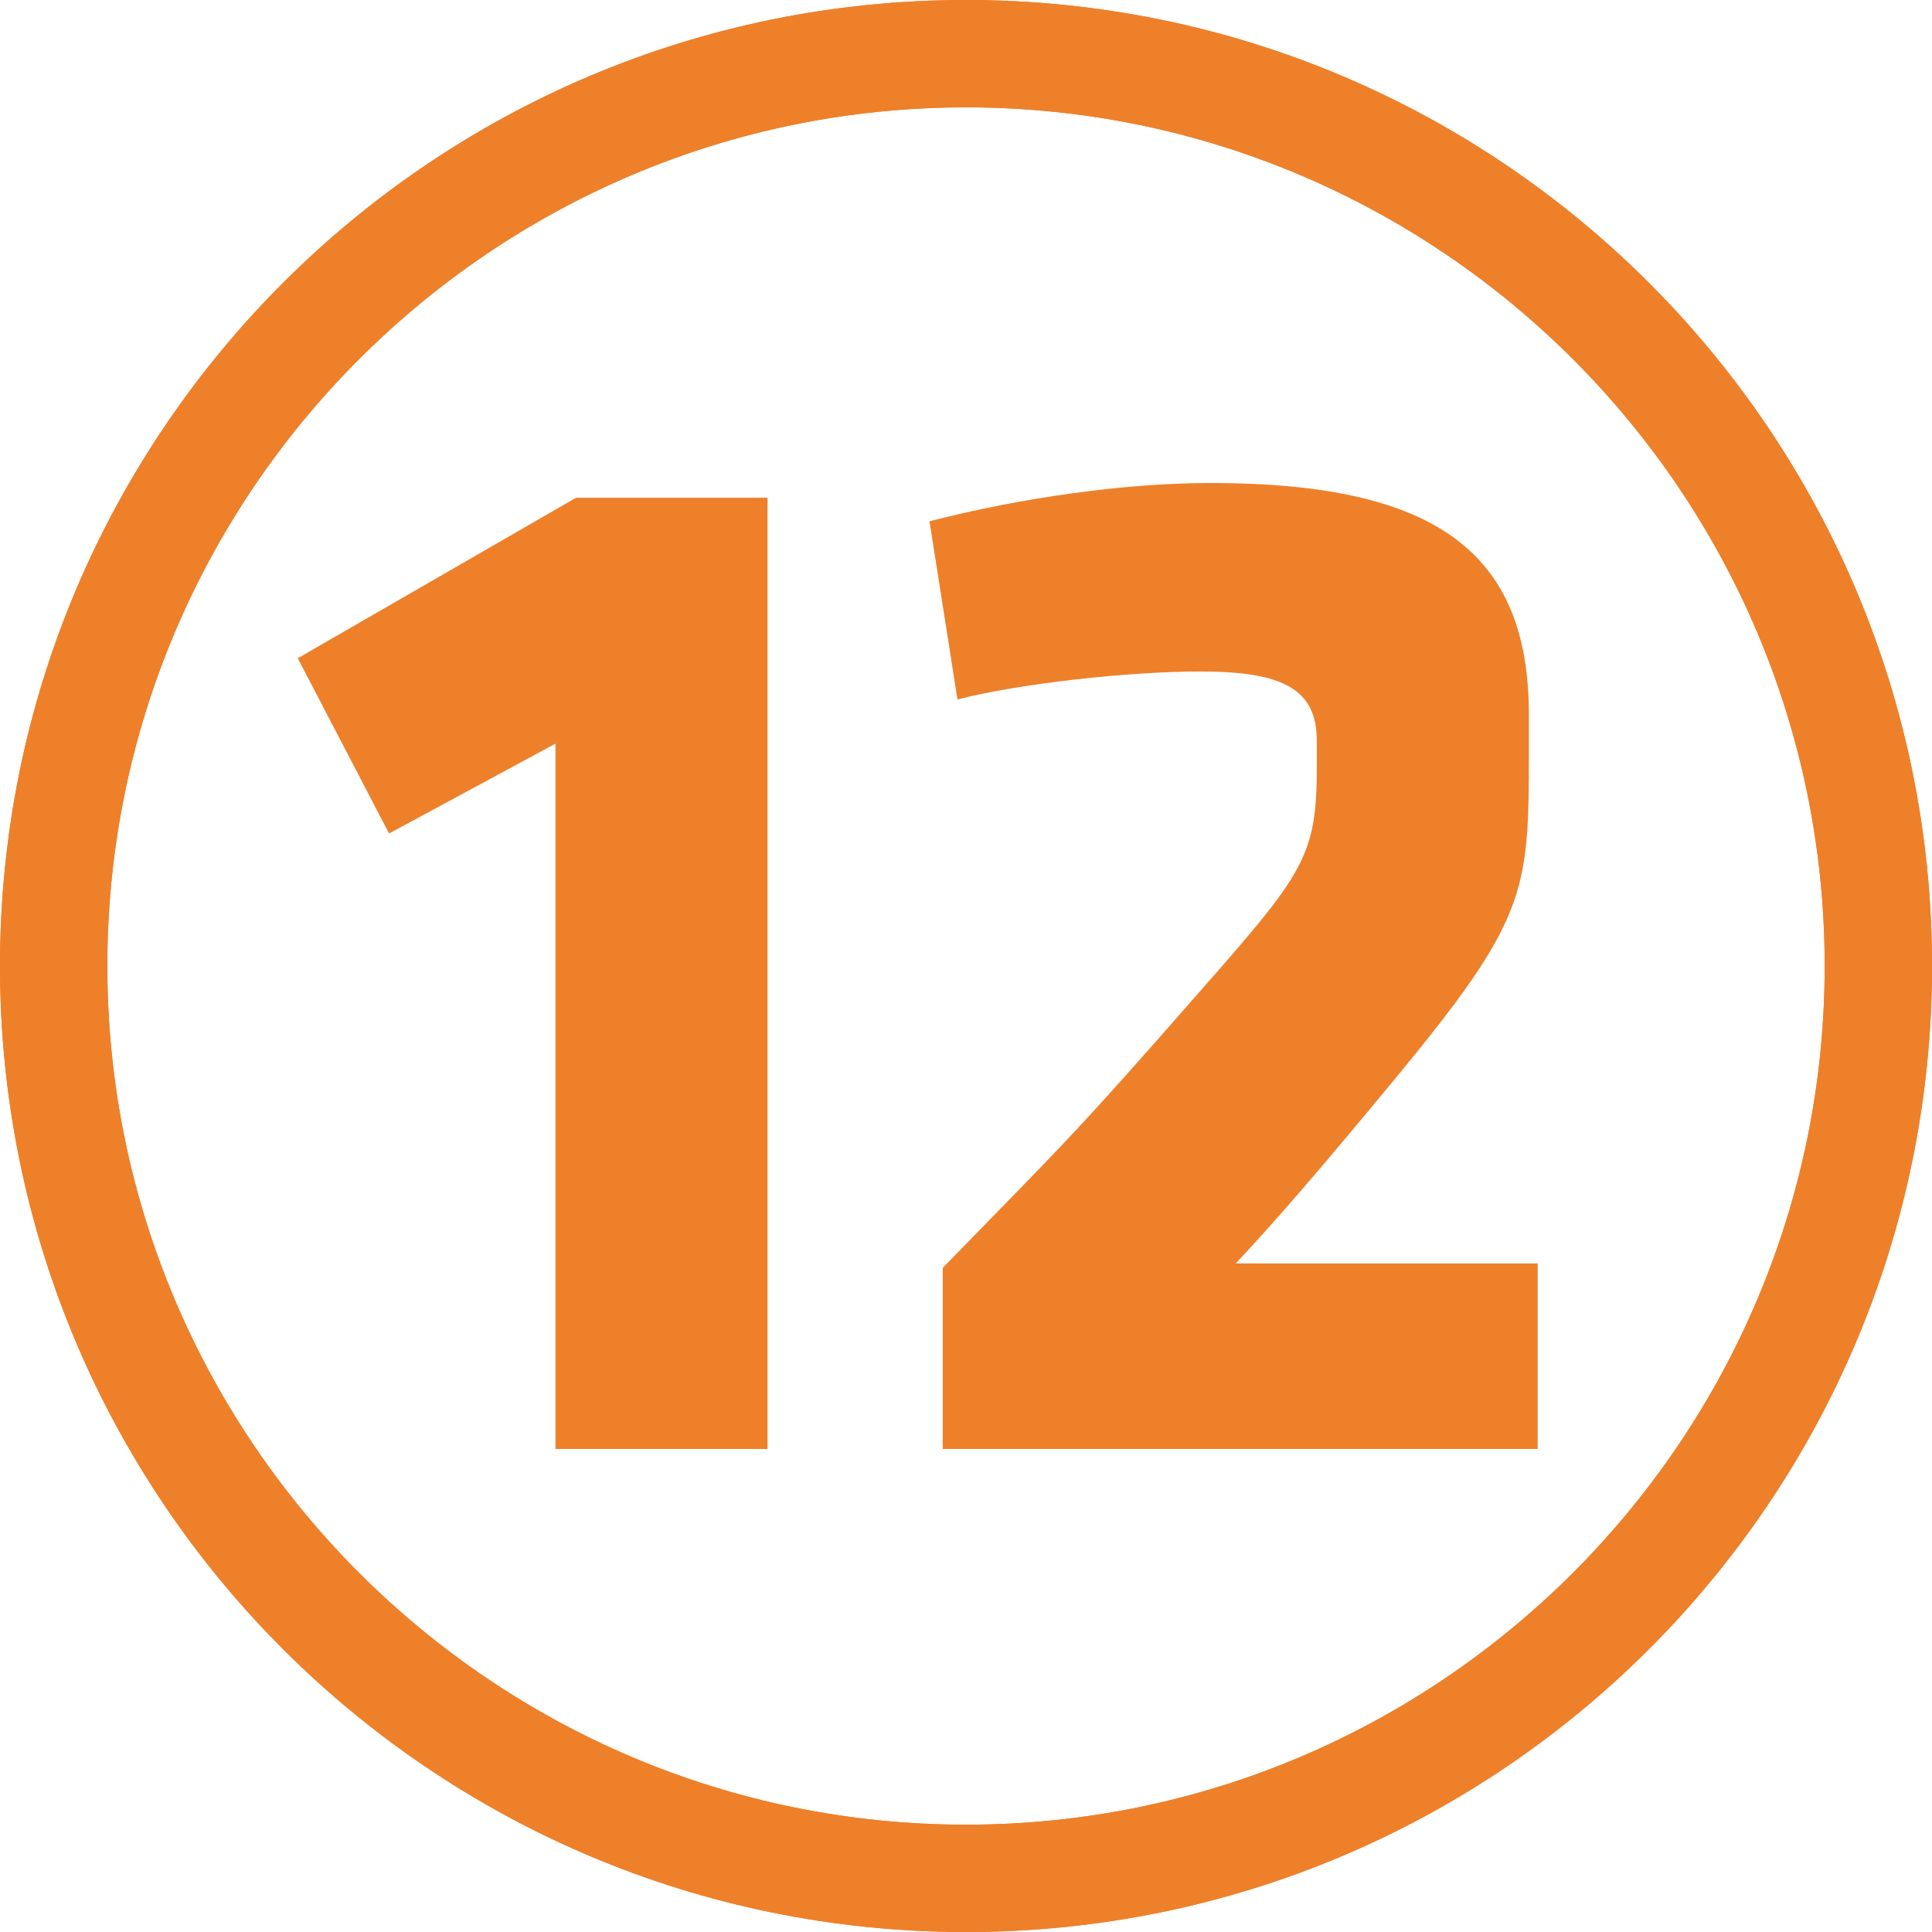
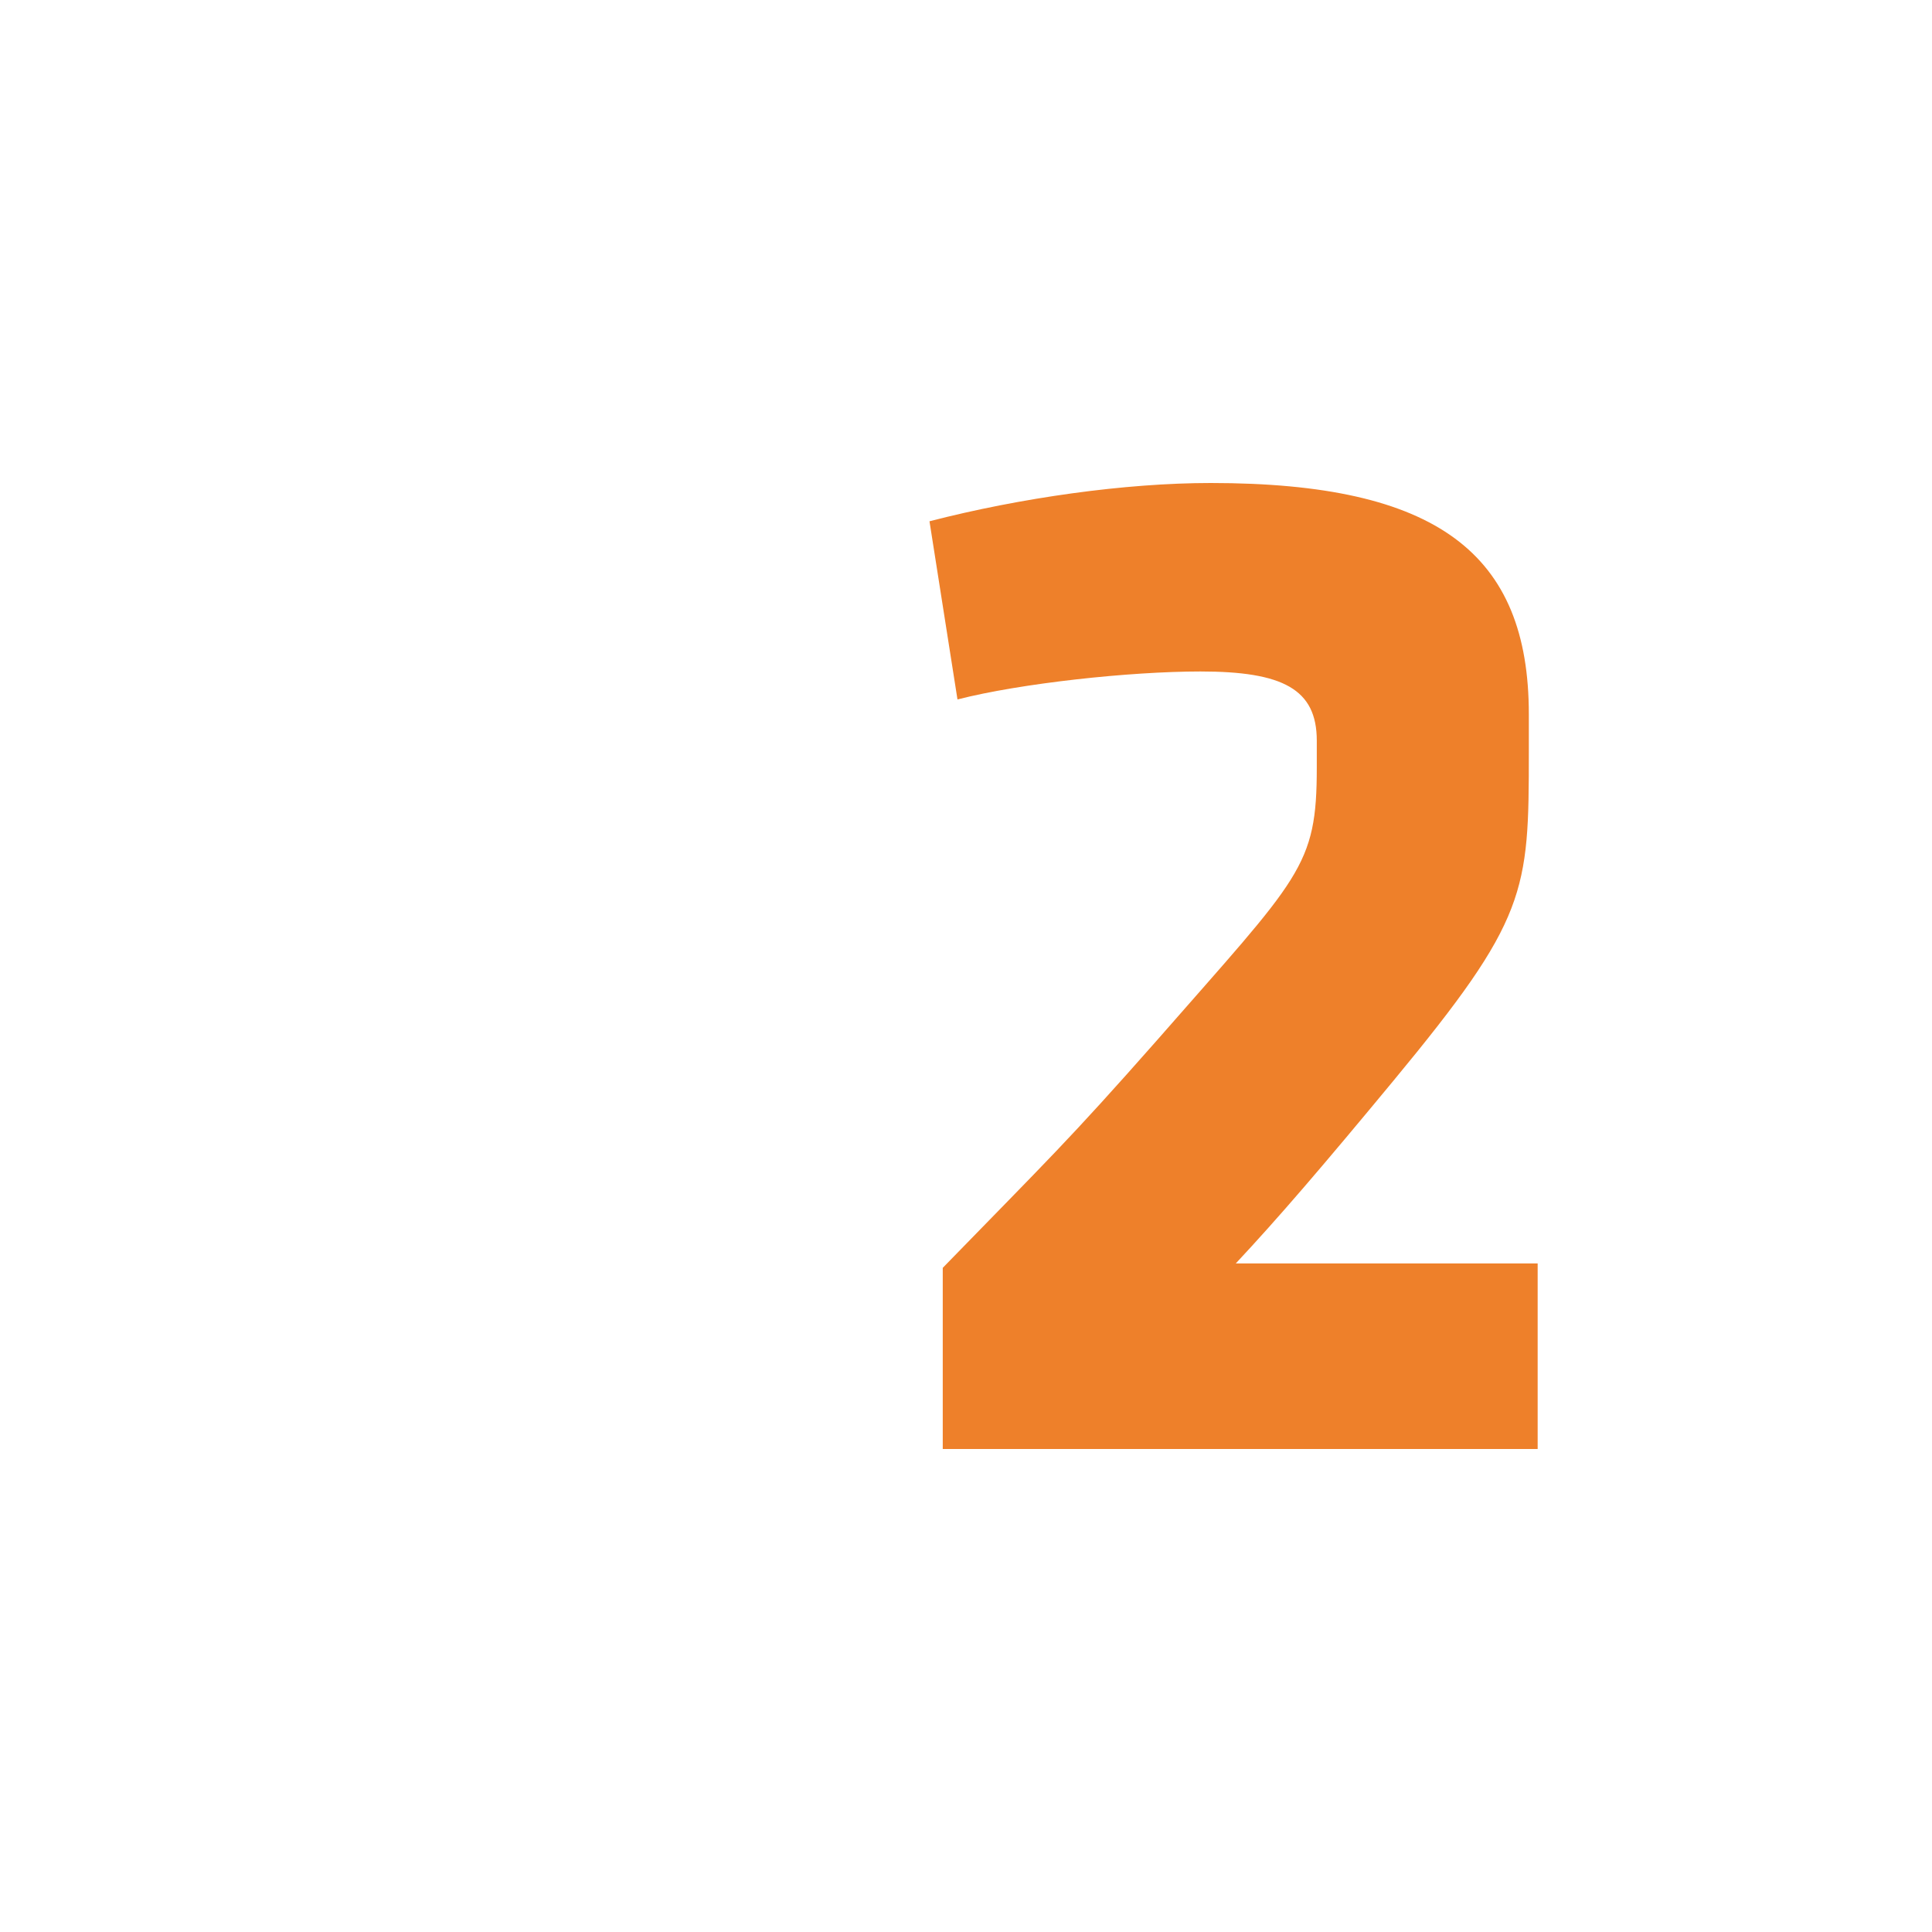
<svg xmlns="http://www.w3.org/2000/svg" version="1.1" x="0px" y="0px" width="90px" height="90px" viewBox="0 0 90 90" enable-background="new 0 0 90 90" xml:space="preserve">
  <defs>
</defs>
-   <path fill="#EE802A" d="M45,0C20.147,0,0,20.148,0,45s20.147,45,45,45c24.854,0,45-20.148,45-45S69.854,0,45,0z M45,85.001  C22.945,85.001,5,67.057,5,45C5,22.943,22.945,5.001,45,5.001c22.057,0,40.001,17.942,40.001,39.999  C85.001,67.057,67.057,85.001,45,85.001z" />
-   <path fill="#EE802A" d="M45,0C20.147,0,0,20.148,0,45c0,24.853,20.147,45.001,45,45.001c24.854,0,45-20.148,45-45.001  C90,20.148,69.854,0,45,0z M45,85.001C22.945,85.001,5,67.058,5,45C5,22.943,22.945,5.001,45,5.001  c22.057,0,40.001,17.942,40.001,39.999C85.001,67.058,67.057,85.001,45,85.001z" />
-   <path fill="#EE802A" d="M25.876,67.499V34.642l-7.752,4.185l-4.253-8.164l12.965-7.477h8.918v44.313H25.876z" />
  <path fill="#EE802A" d="M57.567,58.856H71.63v8.643H43.917v-8.438c4.938-5.074,5.83-5.898,9.946-10.563  c6.723-7.683,7.478-8.095,7.478-12.759v-1.235c0-2.401-1.578-3.224-5.419-3.224c-3.293,0-8.37,0.548-11.319,1.303l-1.304-8.3  c4.253-1.098,9.124-1.783,13.103-1.783c10.564,0,14.817,3.292,14.817,10.77c0,0.068,0,1.714,0,1.783  c0,6.517-0.069,7.752-6.312,15.297C61.614,54.329,59.557,56.729,57.567,58.856z" />
</svg>